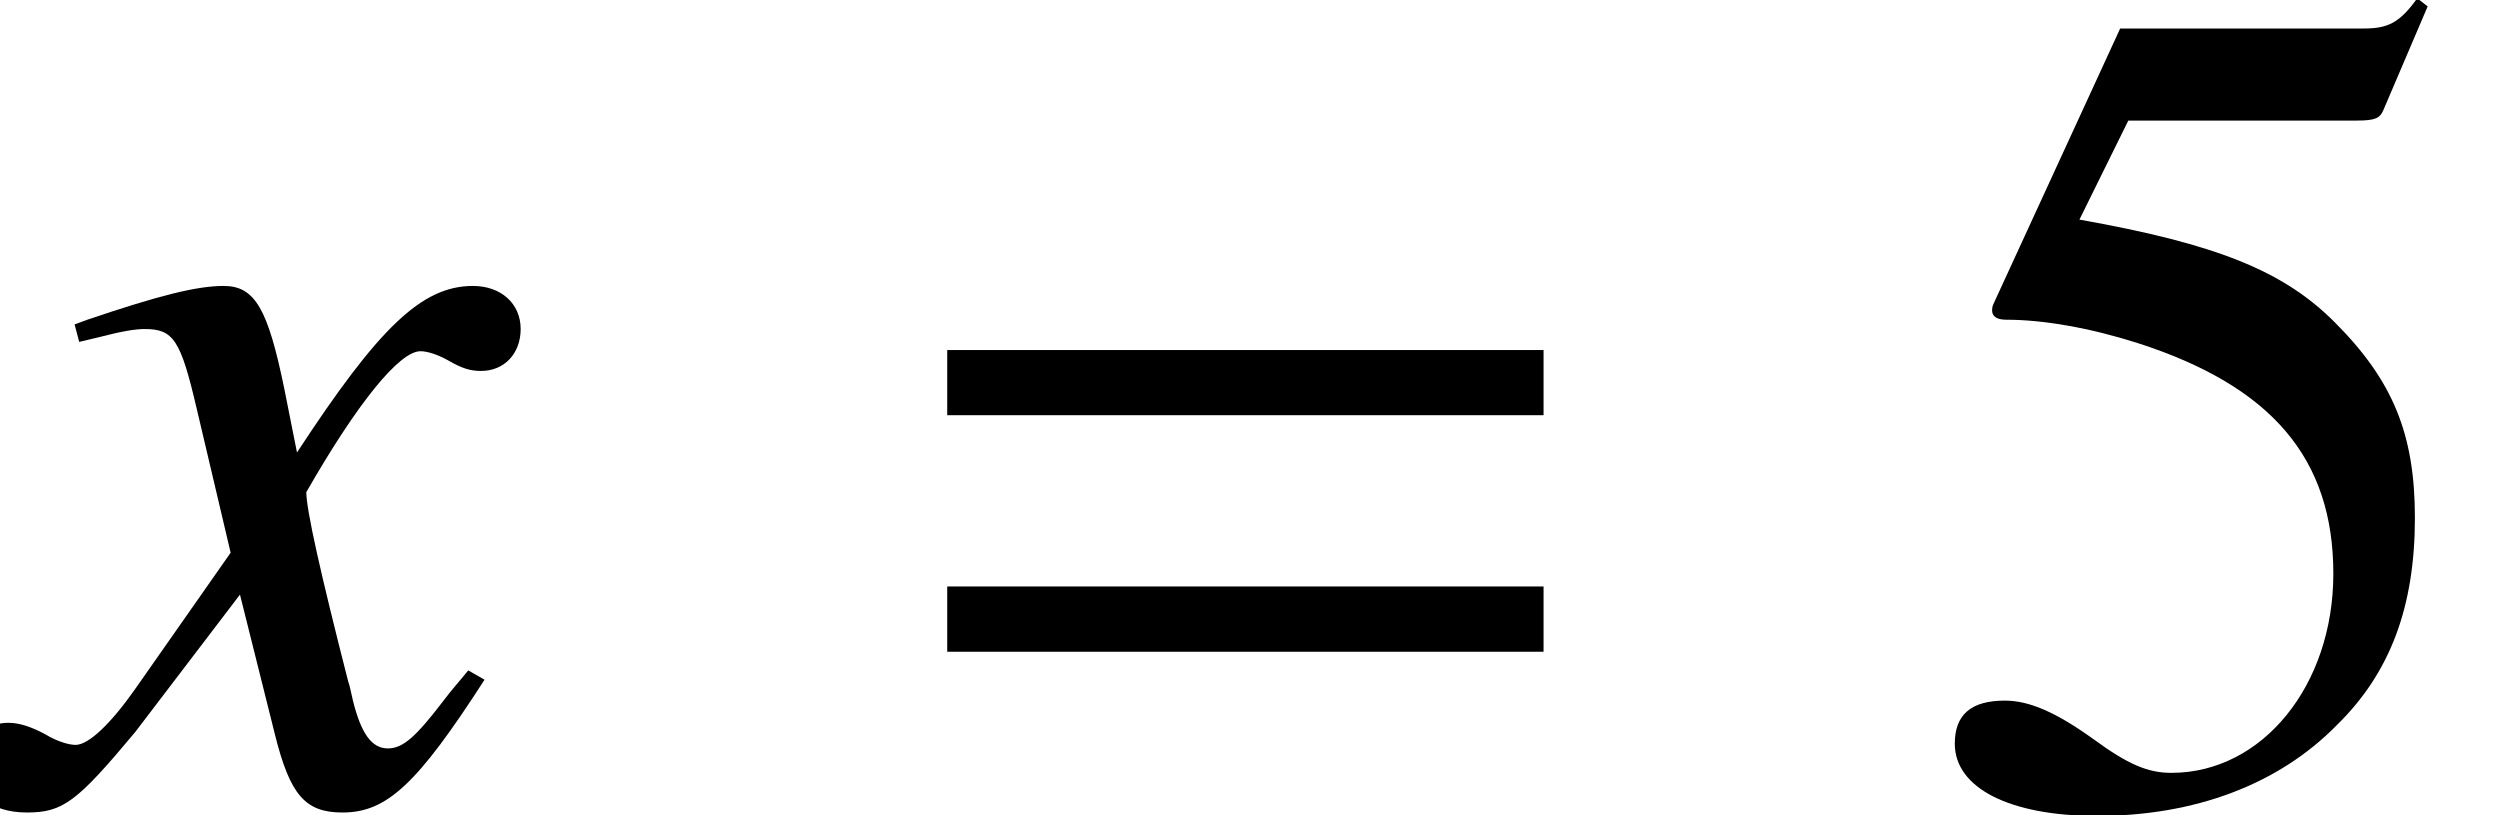
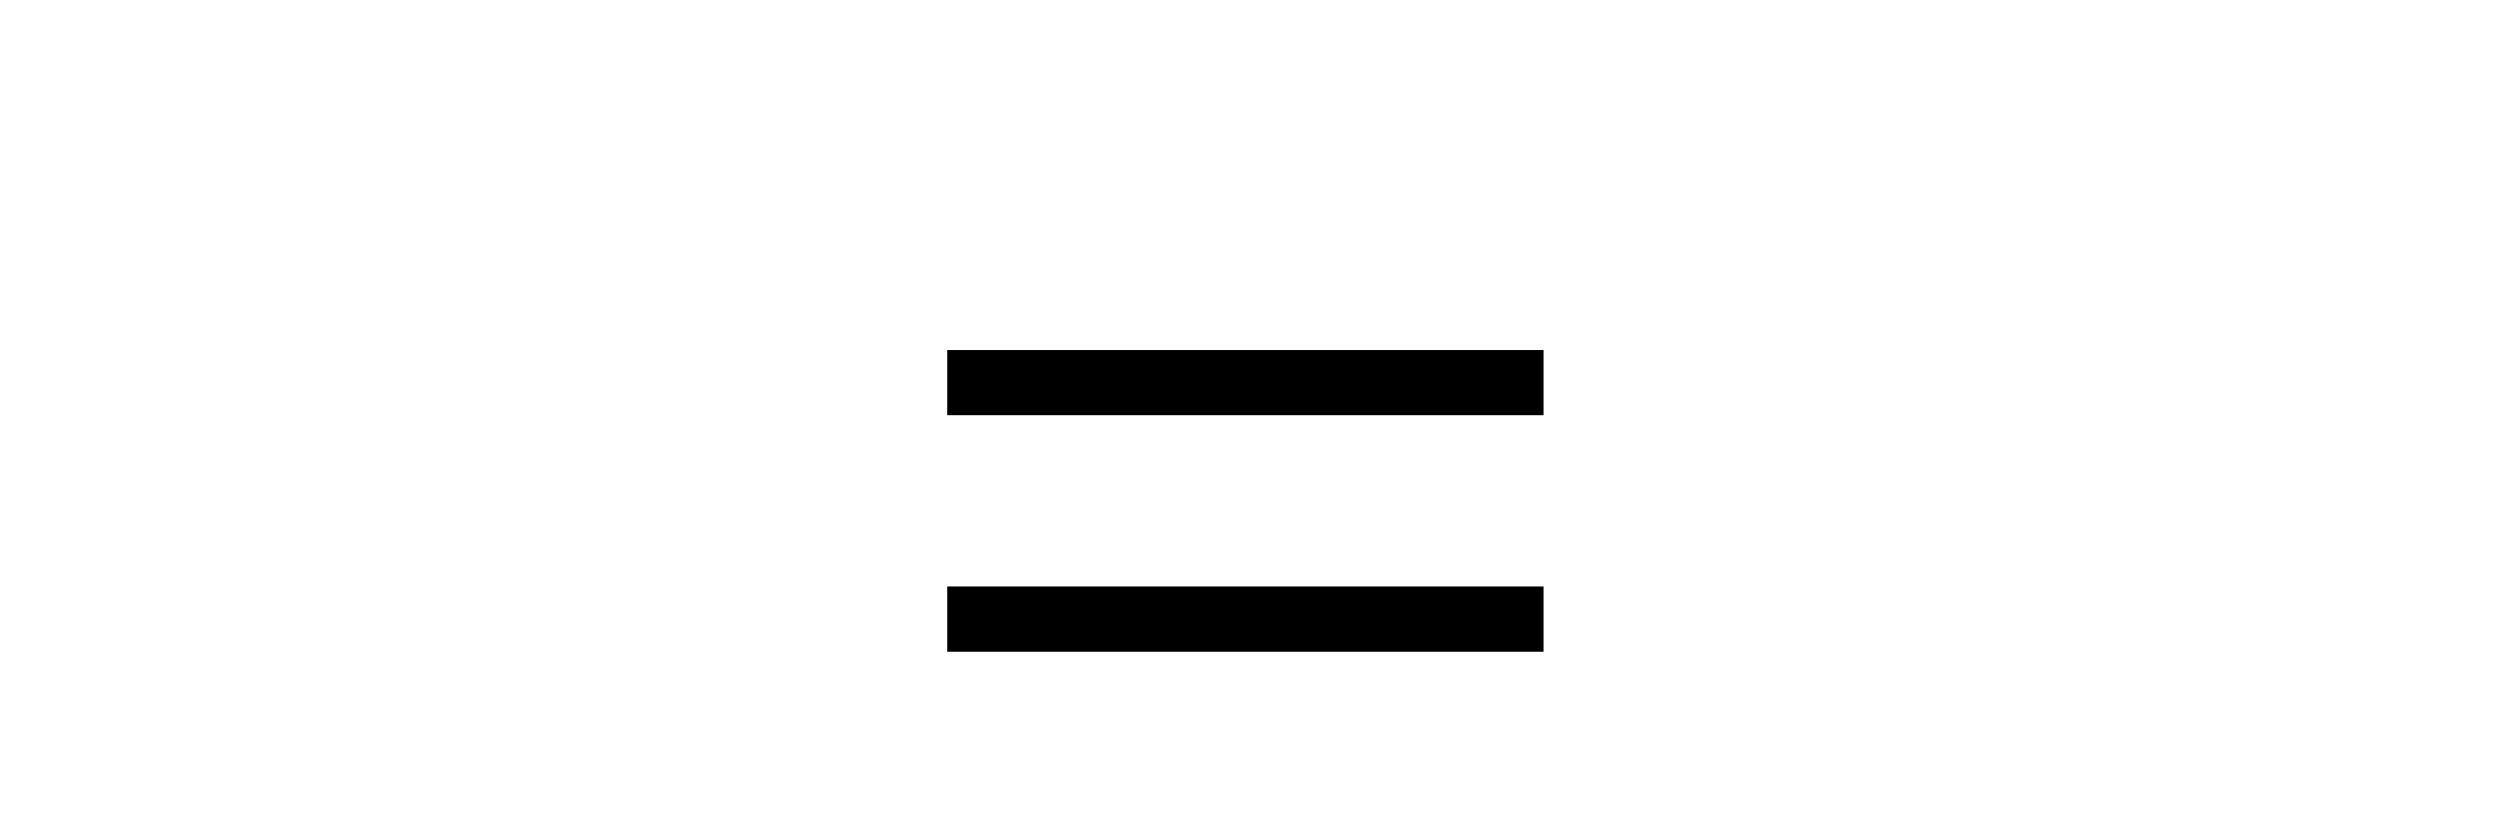
<svg xmlns="http://www.w3.org/2000/svg" xmlns:xlink="http://www.w3.org/1999/xlink" version="1.1" width="23.326pt" height="7.608pt" viewBox="70.735 61.281 23.326 7.608">
  <defs>
-     <path id="g8-53" d="M4.76-7.401L4.663-7.477C4.499-7.249 4.391-7.195 4.163-7.195H1.891L.706-4.619C.696-4.597 .696-4.565 .696-4.565C.696-4.51 .739-4.478 .826-4.478C1.174-4.478 1.609-4.402 2.054-4.26C3.304-3.858 3.88-3.184 3.88-2.108C3.88-1.065 3.217-.25 2.369-.25C2.152-.25 1.967-.326 1.641-.565C1.293-.815 1.043-.924 .815-.924C.5-.924 .348-.793 .348-.522C.348-.109 .859 .152 1.674 .152C2.587 .152 3.369-.141 3.913-.696C4.413-1.185 4.641-1.804 4.641-2.63C4.641-3.413 4.434-3.913 3.891-4.456C3.413-4.934 2.793-5.184 1.511-5.412L1.967-6.336H4.097C4.271-6.336 4.315-6.358 4.347-6.434L4.76-7.401Z" />
-     <path id="g4-71" d="M4.521-1.119L4.369-1.206C4.282-1.098 4.228-1.043 4.13-.913C3.88-.587 3.76-.478 3.619-.478C3.467-.478 3.369-.619 3.293-.924C3.271-1.022 3.26-1.076 3.25-1.098C2.989-2.119 2.858-2.706 2.858-2.869C3.337-3.706 3.728-4.184 3.923-4.184C3.989-4.184 4.086-4.152 4.184-4.097C4.315-4.021 4.391-4 4.489-4C4.706-4 4.858-4.163 4.858-4.391C4.858-4.63 4.673-4.793 4.413-4.793C3.934-4.793 3.532-4.402 2.771-3.239L2.652-3.837C2.5-4.576 2.38-4.793 2.087-4.793C1.837-4.793 1.489-4.706 .815-4.478L.696-4.434L.739-4.271L.924-4.315C1.13-4.369 1.261-4.391 1.348-4.391C1.619-4.391 1.685-4.293 1.837-3.641L2.152-2.304L1.261-1.032C1.032-.706 .826-.511 .706-.511C.641-.511 .533-.543 .424-.609C.283-.685 .174-.717 .076-.717C-.141-.717-.293-.554-.293-.337C-.293-.054-.087 .12 .25 .12S.717 .022 1.261-.63L2.239-1.913L2.565-.609C2.706-.043 2.848 .12 3.195 .12C3.608 .12 3.891-.141 4.521-1.119Z" />
    <path id="g1-61" d="M5.999-3.587V-4.195H.435V-3.587H5.999ZM5.999-1.38V-1.989H.435V-1.38H5.999Z" />
  </defs>
  <g id="page1">
    <use x="70.735" y="68.742" xlink:href="#g4-71" />
    <use x="79.138" y="68.742" xlink:href="#g1-61" />
    <use x="88.626" y="68.742" xlink:href="#g8-53" />
  </g>
</svg>